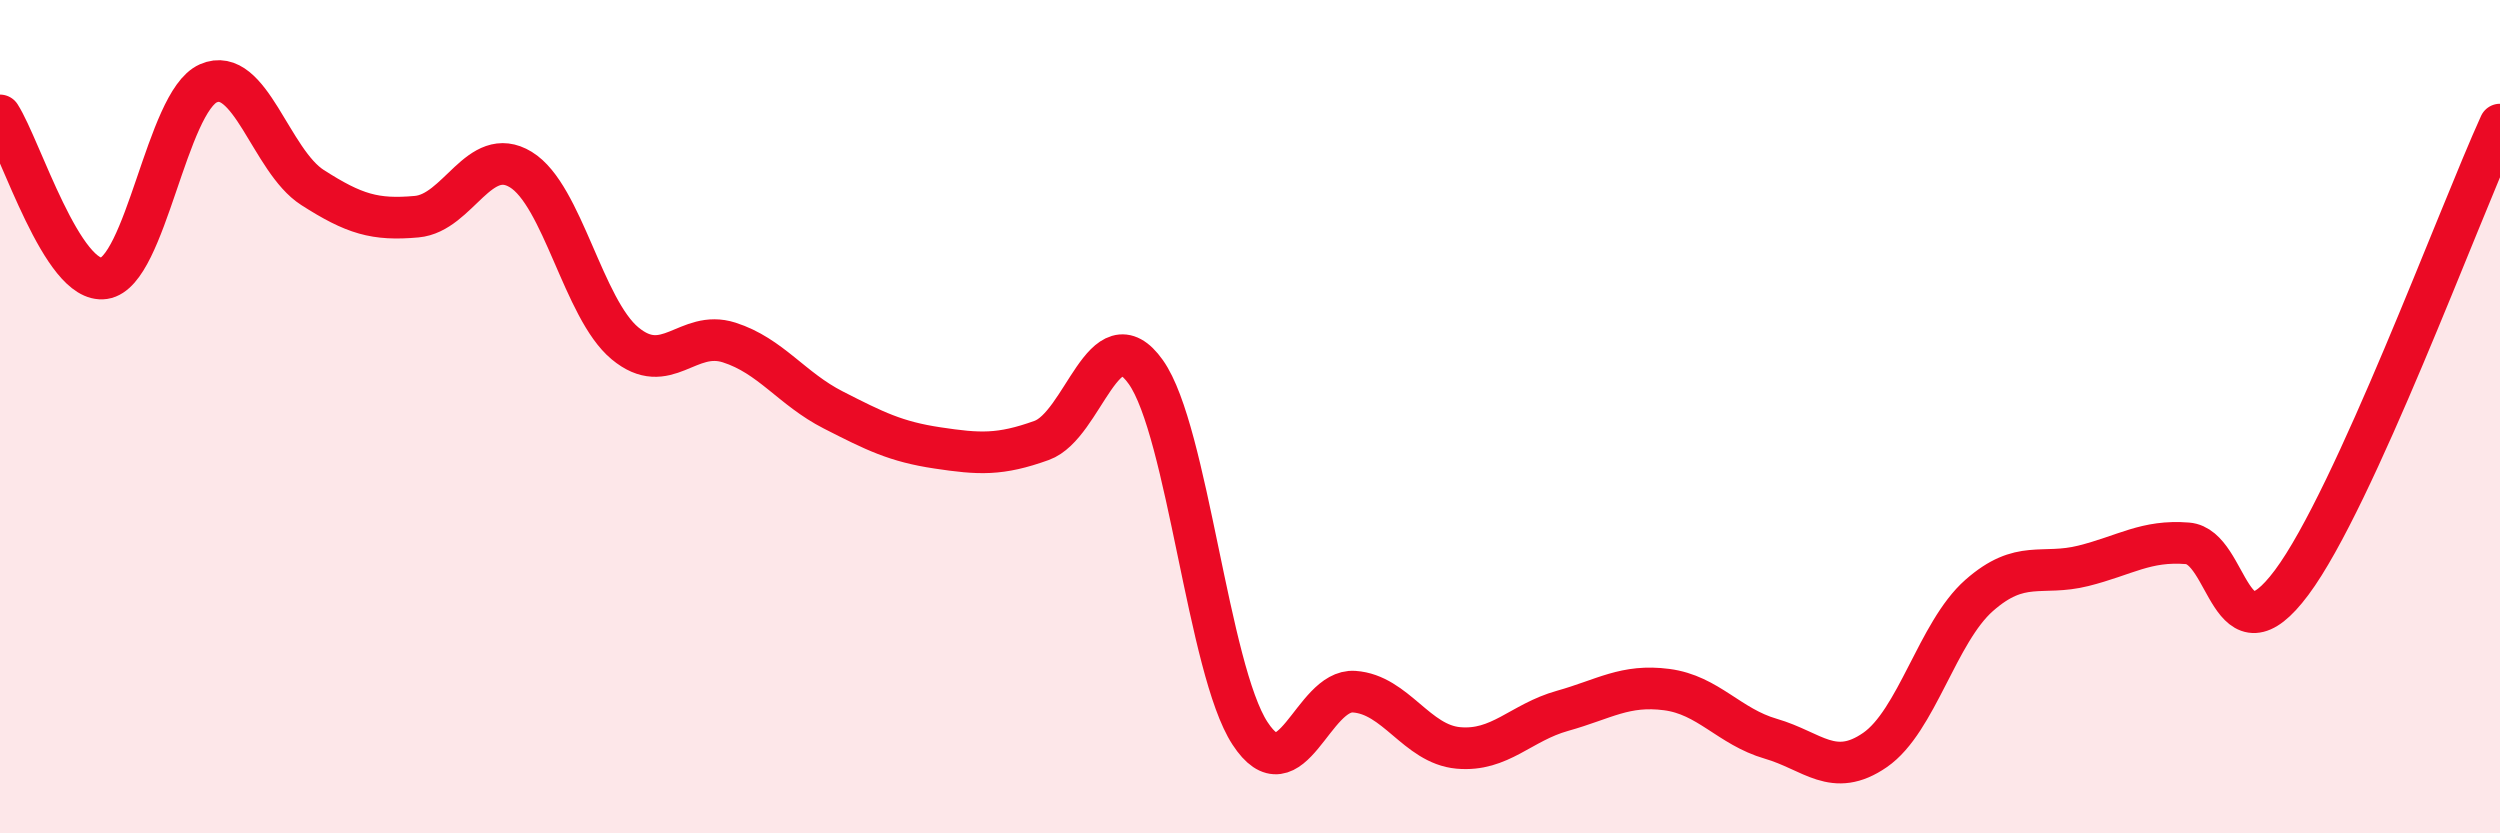
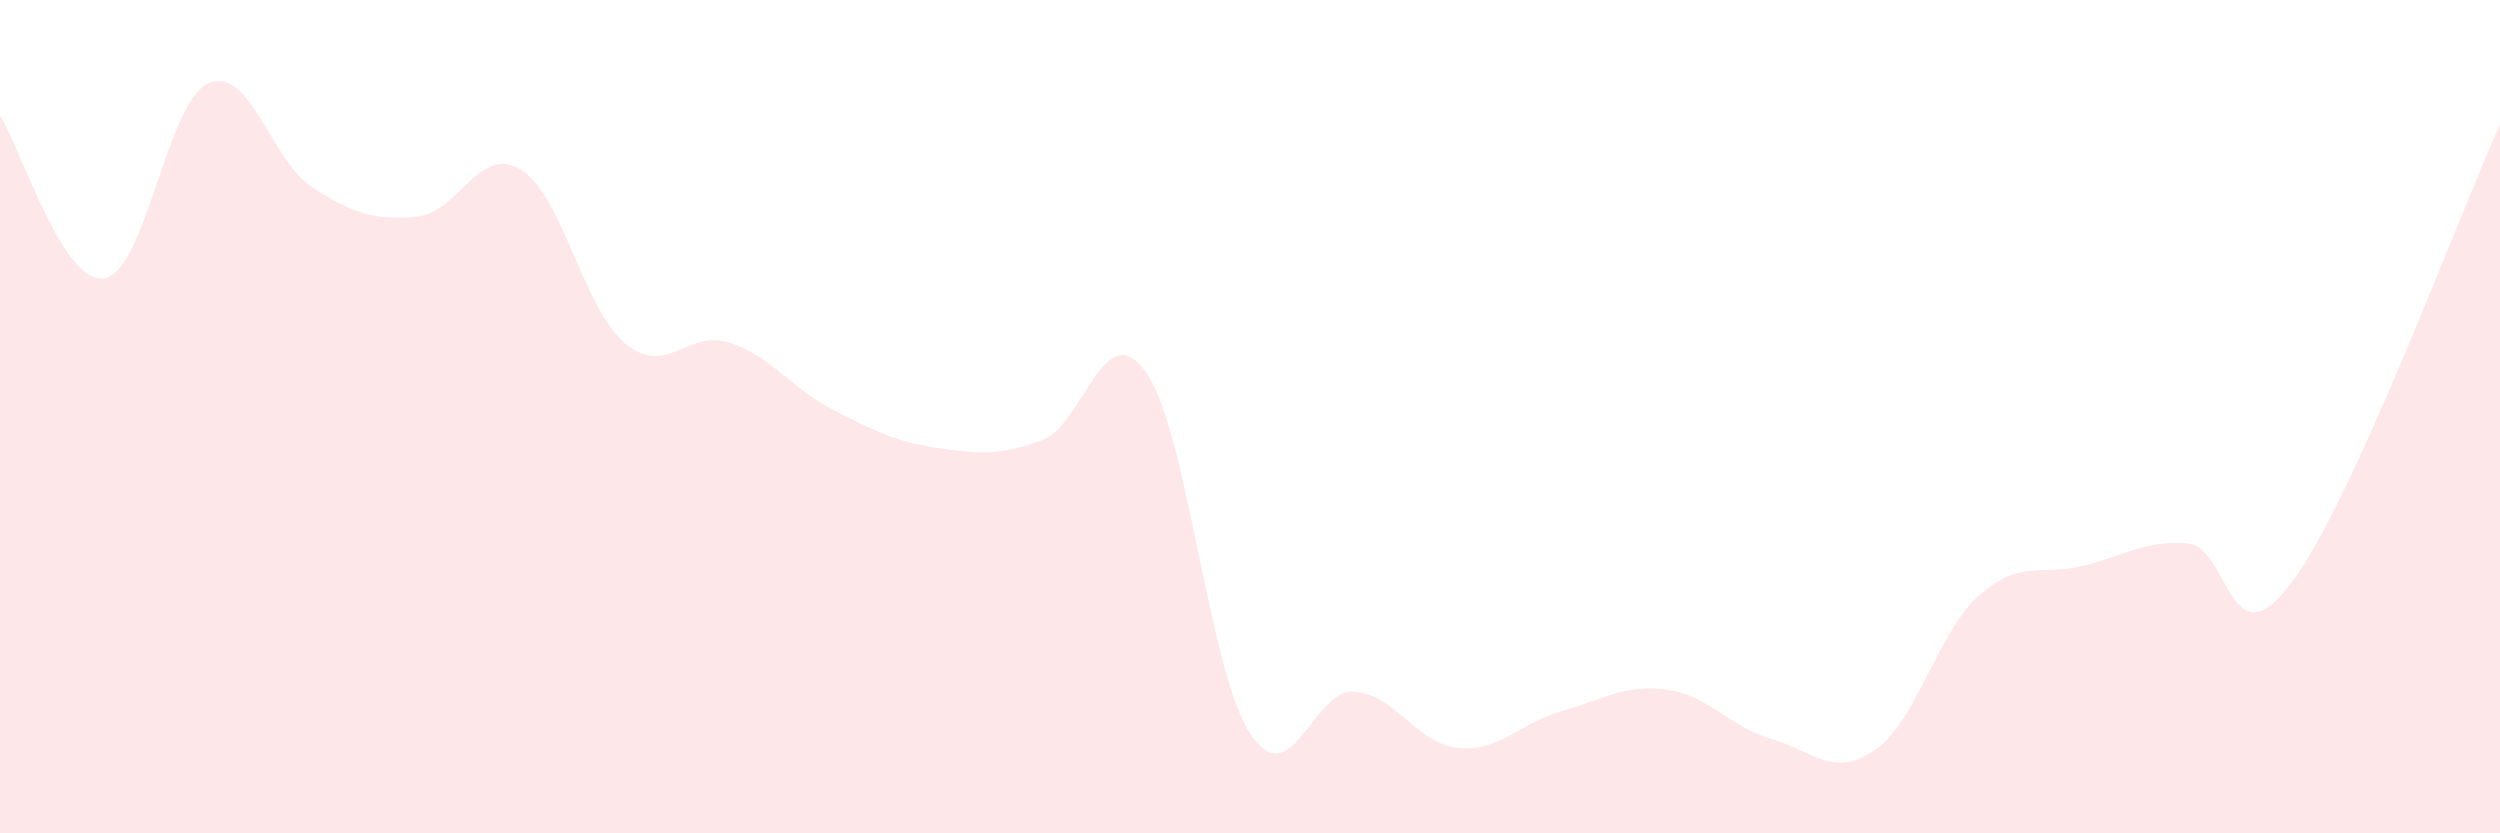
<svg xmlns="http://www.w3.org/2000/svg" width="60" height="20" viewBox="0 0 60 20">
  <path d="M 0,2.77 C 0.5,3.55 1.5,6.83 2.5,6.68 C 3.5,6.53 4,2.44 5,2 C 6,1.56 6.5,3.86 7.5,4.5 C 8.5,5.14 9,5.29 10,5.2 C 11,5.11 11.5,3.46 12.5,4.07 C 13.5,4.68 14,7.41 15,8.24 C 16,9.07 16.5,7.9 17.5,8.22 C 18.5,8.54 19,9.33 20,9.84 C 21,10.35 21.5,10.6 22.5,10.75 C 23.5,10.9 24,10.93 25,10.57 C 26,10.21 26.5,7.52 27.5,8.93 C 28.5,10.34 29,16.07 30,17.6 C 31,19.13 31.5,16.53 32.5,16.6 C 33.5,16.67 34,17.86 35,17.95 C 36,18.04 36.5,17.34 37.5,17.06 C 38.5,16.78 39,16.42 40,16.55 C 41,16.68 41.5,17.44 42.5,17.73 C 43.5,18.02 44,18.69 45,18 C 46,17.31 46.5,15.17 47.5,14.29 C 48.5,13.41 49,13.83 50,13.58 C 51,13.33 51.5,12.96 52.5,13.04 C 53.5,13.12 53.5,15.99 55,13.98 C 56.5,11.97 59,5.19 60,2.99L60 20L0 20Z" fill="#EB0A25" opacity="0.1" stroke-linecap="round" stroke-linejoin="round" />
-   <path d="M 0,2.77 C 0.5,3.55 1.5,6.83 2.5,6.68 C 3.5,6.53 4,2.44 5,2 C 6,1.56 6.5,3.86 7.5,4.5 C 8.5,5.14 9,5.29 10,5.2 C 11,5.11 11.5,3.46 12.5,4.07 C 13.5,4.68 14,7.41 15,8.24 C 16,9.07 16.5,7.9 17.5,8.22 C 18.5,8.54 19,9.33 20,9.84 C 21,10.35 21.5,10.6 22.5,10.75 C 23.5,10.9 24,10.93 25,10.57 C 26,10.21 26.5,7.52 27.5,8.93 C 28.5,10.34 29,16.07 30,17.6 C 31,19.13 31.5,16.53 32.5,16.6 C 33.5,16.67 34,17.86 35,17.95 C 36,18.04 36.5,17.34 37.5,17.06 C 38.5,16.78 39,16.42 40,16.55 C 41,16.68 41.5,17.44 42.5,17.73 C 43.5,18.02 44,18.69 45,18 C 46,17.31 46.5,15.17 47.5,14.29 C 48.5,13.41 49,13.83 50,13.58 C 51,13.33 51.5,12.96 52.5,13.04 C 53.5,13.12 53.5,15.99 55,13.98 C 56.5,11.97 59,5.19 60,2.99" stroke="#EB0A25" stroke-width="1" fill="none" stroke-linecap="round" stroke-linejoin="round" />
</svg>